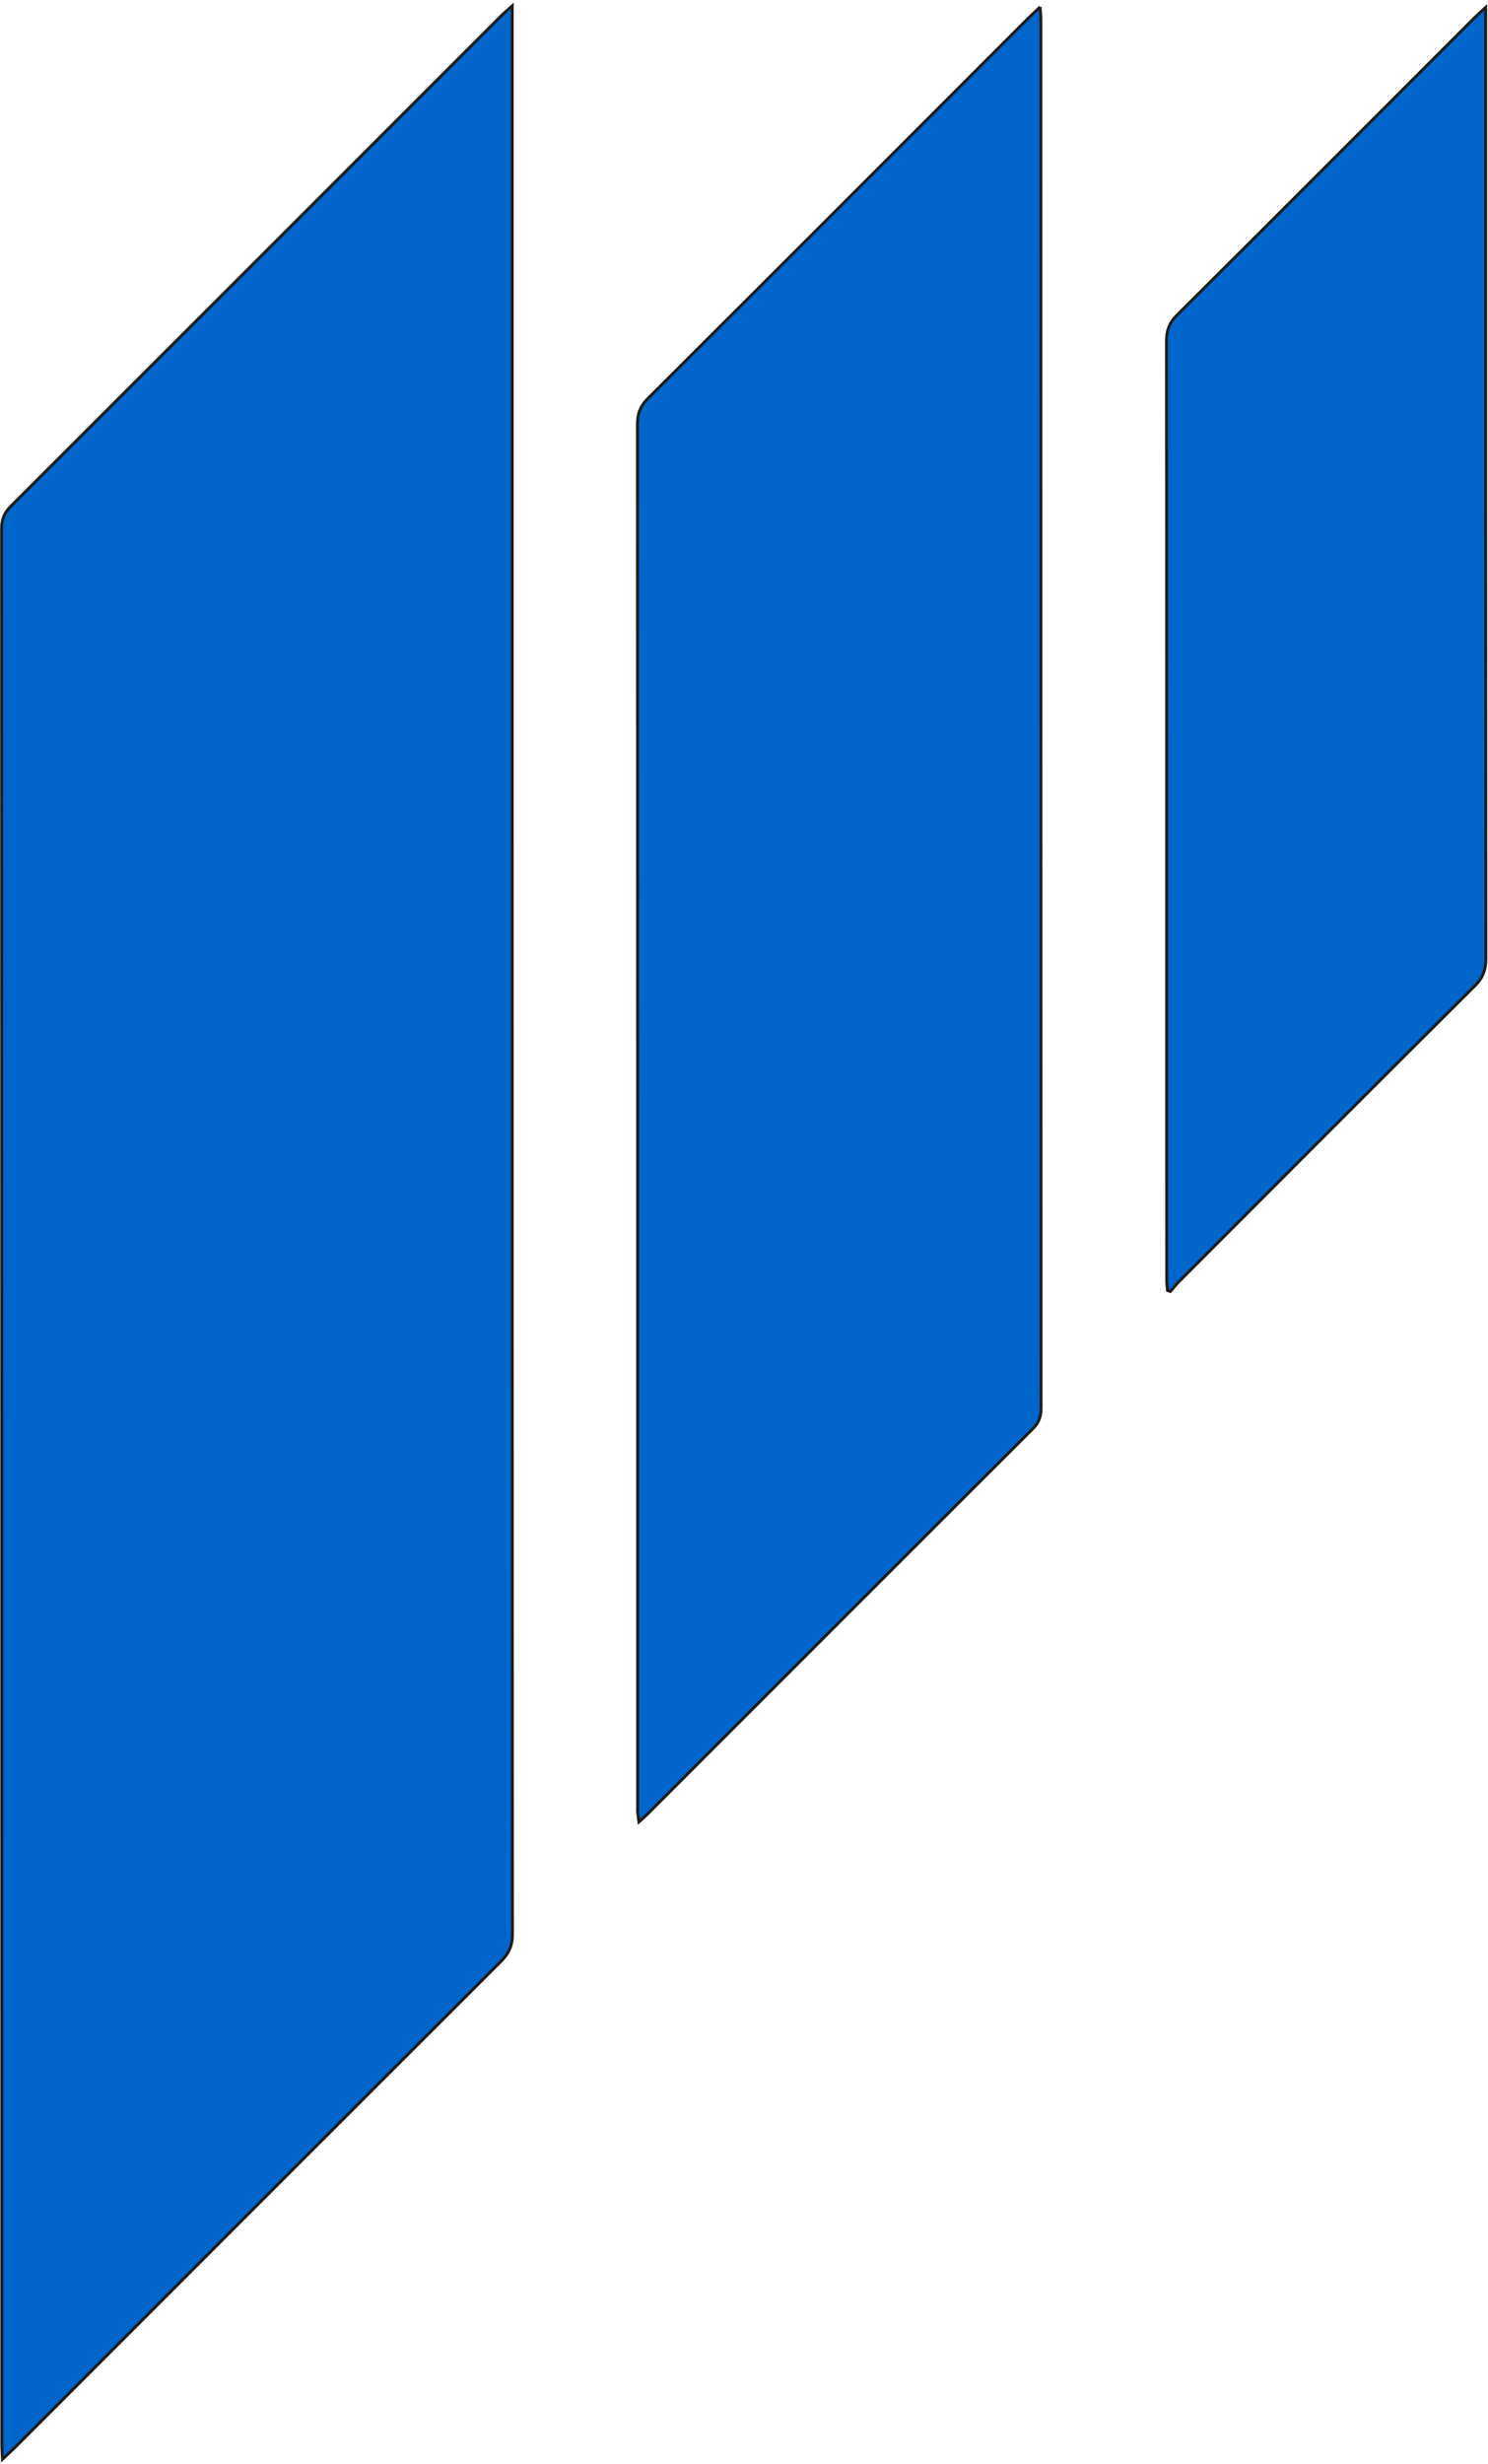
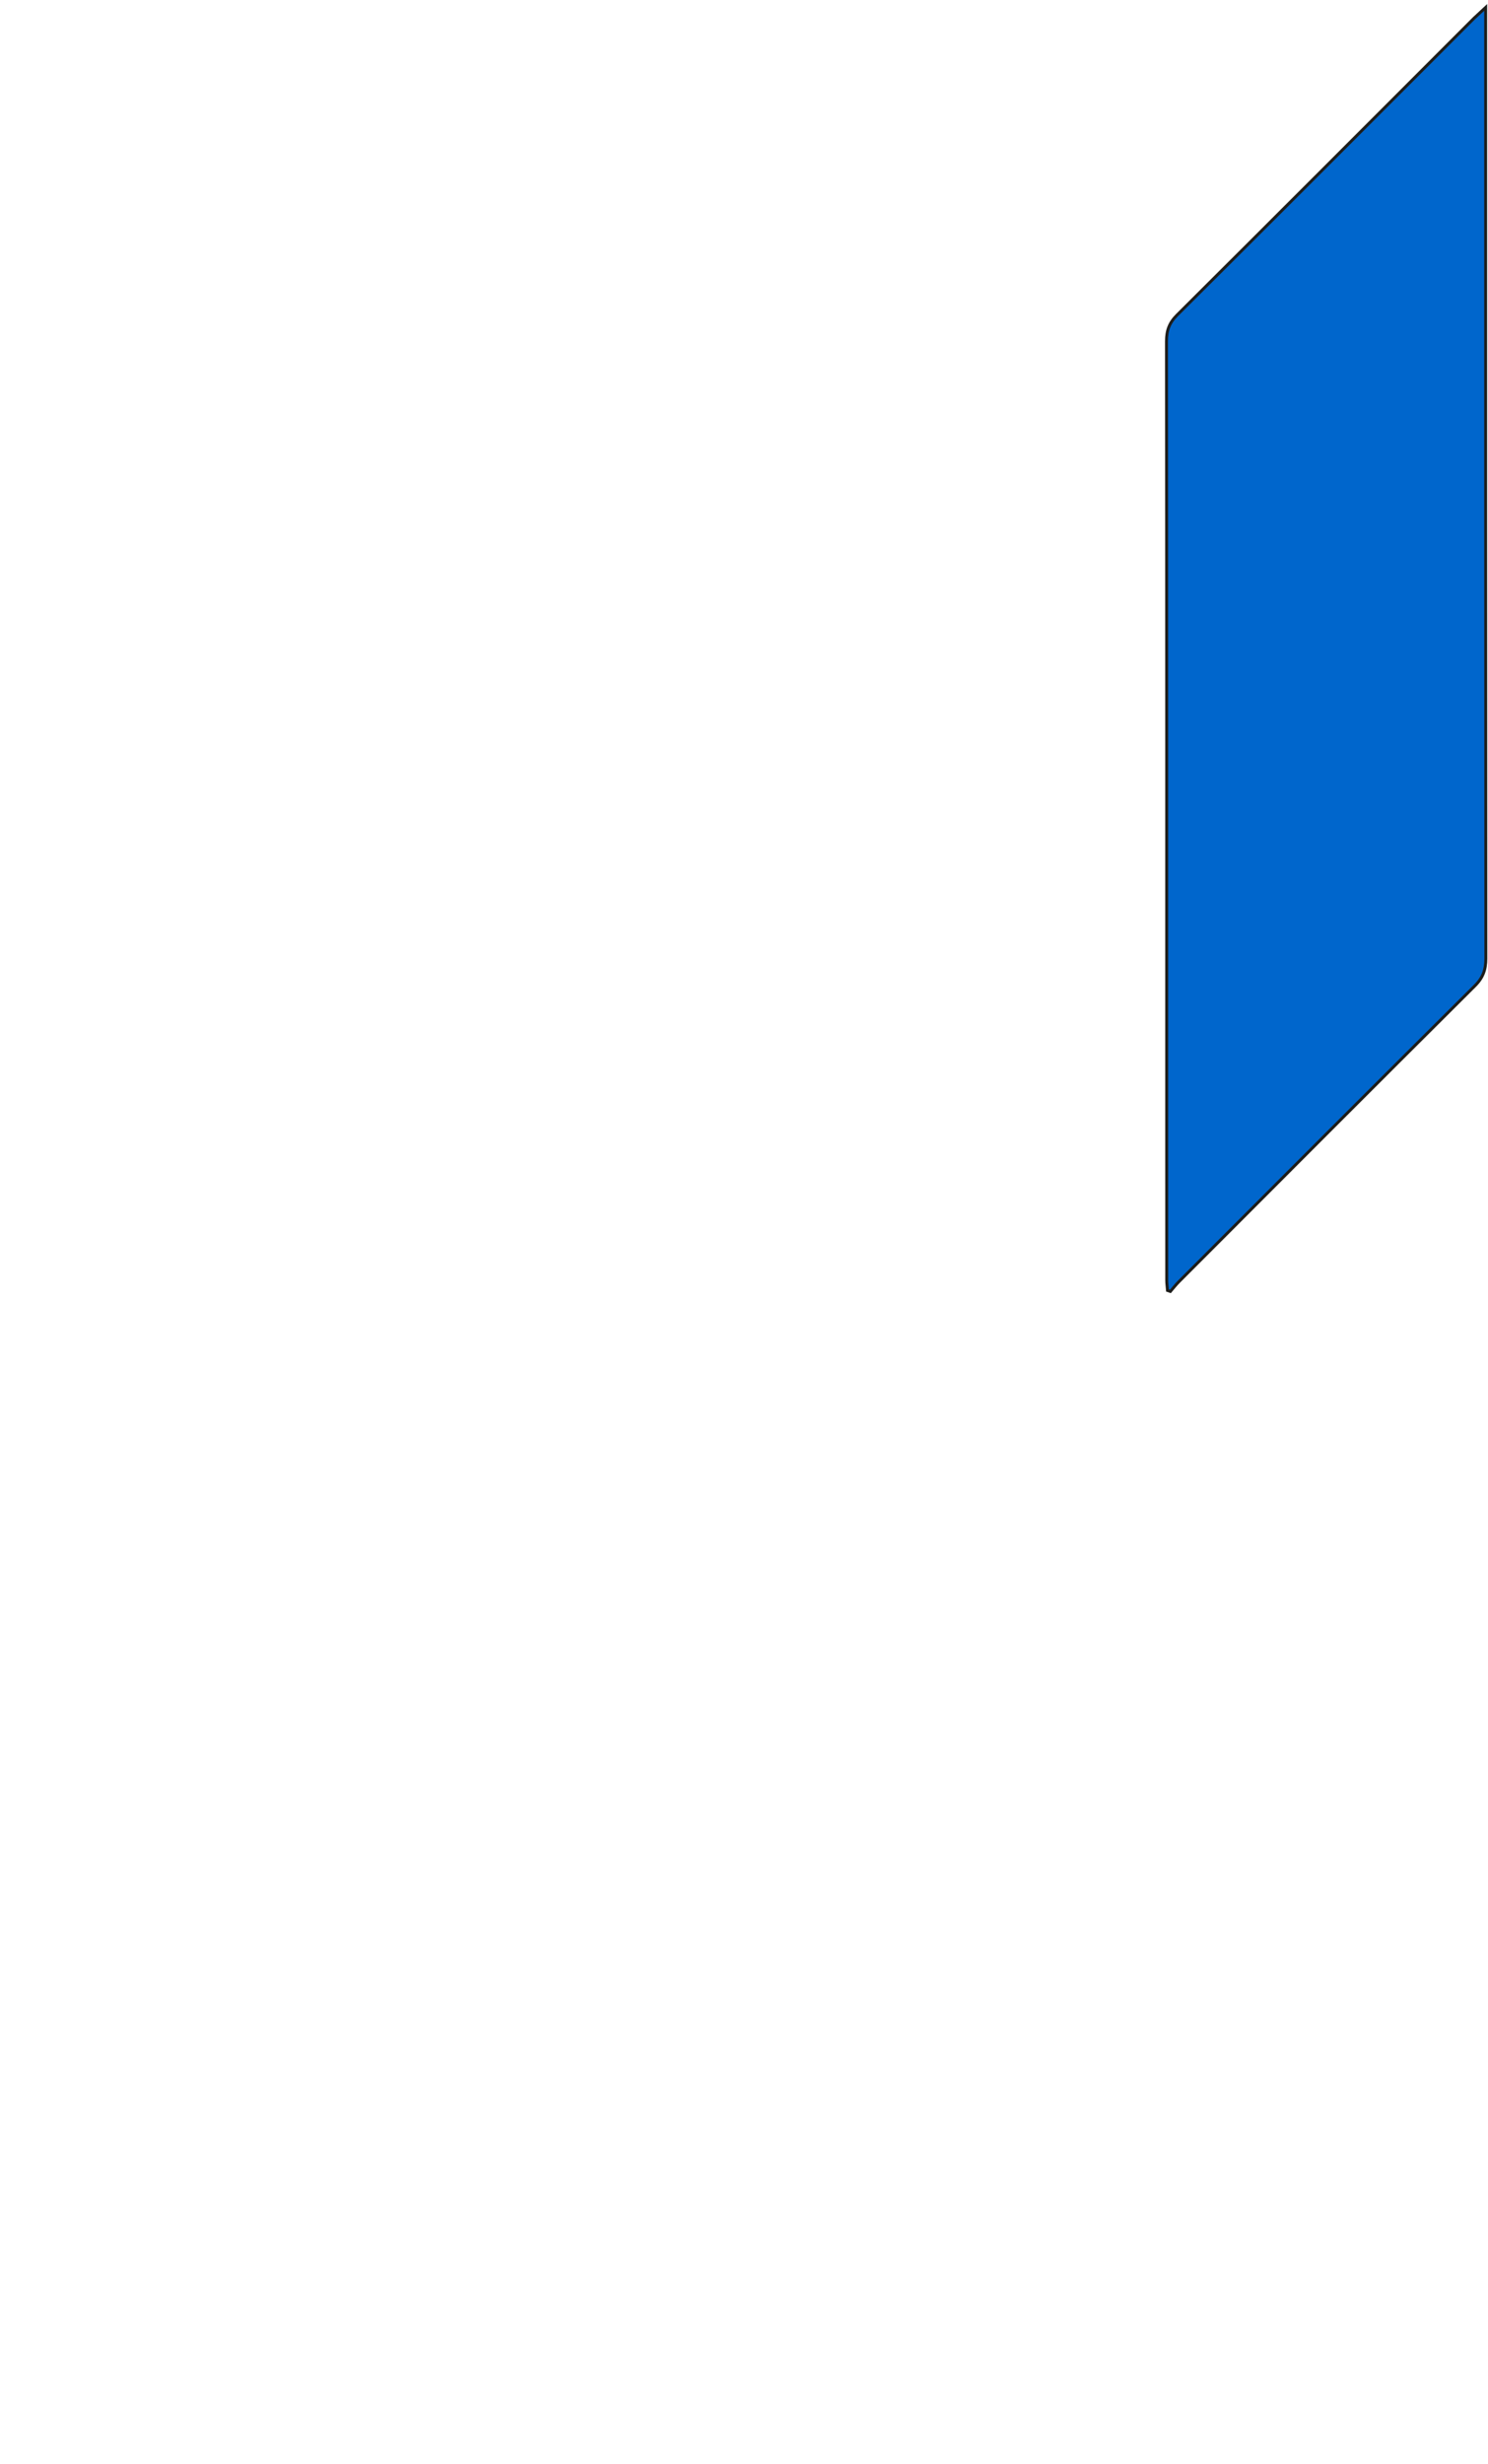
<svg xmlns="http://www.w3.org/2000/svg" width="507" height="839" viewBox="0 0 507 839" fill="none">
-   <path d="M0.851 837.33C0.741 834.8 0.621 833.38 0.621 831.96C0.621 614.65 0.621 397.35 0.551 180.04C0.551 176.84 1.461 174.58 3.741 172.32C59.491 116.68 115.171 60.97 170.881 5.28C171.781 4.38 172.771 3.57 174.531 2V163.01C174.531 328.2 174.521 493.38 174.611 658.57C174.611 662.43 173.441 665.09 170.751 667.78C115.411 723 60.151 778.29 4.861 833.57C3.831 834.6 2.751 835.56 0.851 837.34V837.33Z" fill="#0066CC" stroke="#1D1D1B" stroke-miterlimit="10" />
-   <path d="M354.409 2.35C354.519 4.55 354.659 5.96 354.659 7.37C354.659 164.75 354.659 322.13 354.719 479.51C354.719 482.36 353.969 484.43 351.899 486.49C308.119 530.15 264.409 573.89 220.689 617.61C219.869 618.43 218.989 619.18 217.699 620.35C217.509 618.95 217.339 618.03 217.269 617.11C217.209 616.38 217.259 615.64 217.259 614.9C217.259 458.11 217.269 301.32 217.189 144.53C217.189 140.88 218.139 138.29 220.779 135.66C264.069 92.55 307.239 49.32 350.439 6.12C351.539 5.02 352.709 3.97 354.409 2.36V2.35Z" fill="#0066CC" stroke="#1D1D1B" stroke-miterlimit="10" />
-   <path d="M506.209 2.52V8.47C506.209 114.44 506.189 220.42 506.269 326.39C506.269 330.17 505.309 332.9 502.549 335.65C468.829 369.16 435.249 402.81 401.649 436.44C400.619 437.47 399.729 438.64 398.769 439.74C398.449 439.63 398.119 439.51 397.799 439.4C397.709 438.22 397.529 437.05 397.529 435.87C397.509 420.12 397.519 404.37 397.519 388.62C397.519 297.81 397.539 206.99 397.449 116.18C397.449 112.52 398.409 109.91 401.049 107.28C434.859 73.65 468.549 39.9 502.269 6.18C503.279 5.17 504.349 4.24 506.209 2.52Z" fill="#0066CC" stroke="#1D1D1B" stroke-miterlimit="10" />
+   <path d="M506.209 2.52V8.47C506.209 114.44 506.189 220.42 506.269 326.39C506.269 330.17 505.309 332.9 502.549 335.65C468.829 369.16 435.249 402.81 401.649 436.44C400.619 437.47 399.729 438.64 398.769 439.74C398.449 439.63 398.119 439.51 397.799 439.4C397.709 438.22 397.529 437.05 397.529 435.87C397.509 420.12 397.519 404.37 397.519 388.62C397.519 297.81 397.539 206.99 397.449 116.18C397.449 112.52 398.409 109.91 401.049 107.28C434.859 73.65 468.549 39.9 502.269 6.18Z" fill="#0066CC" stroke="#1D1D1B" stroke-miterlimit="10" />
</svg>